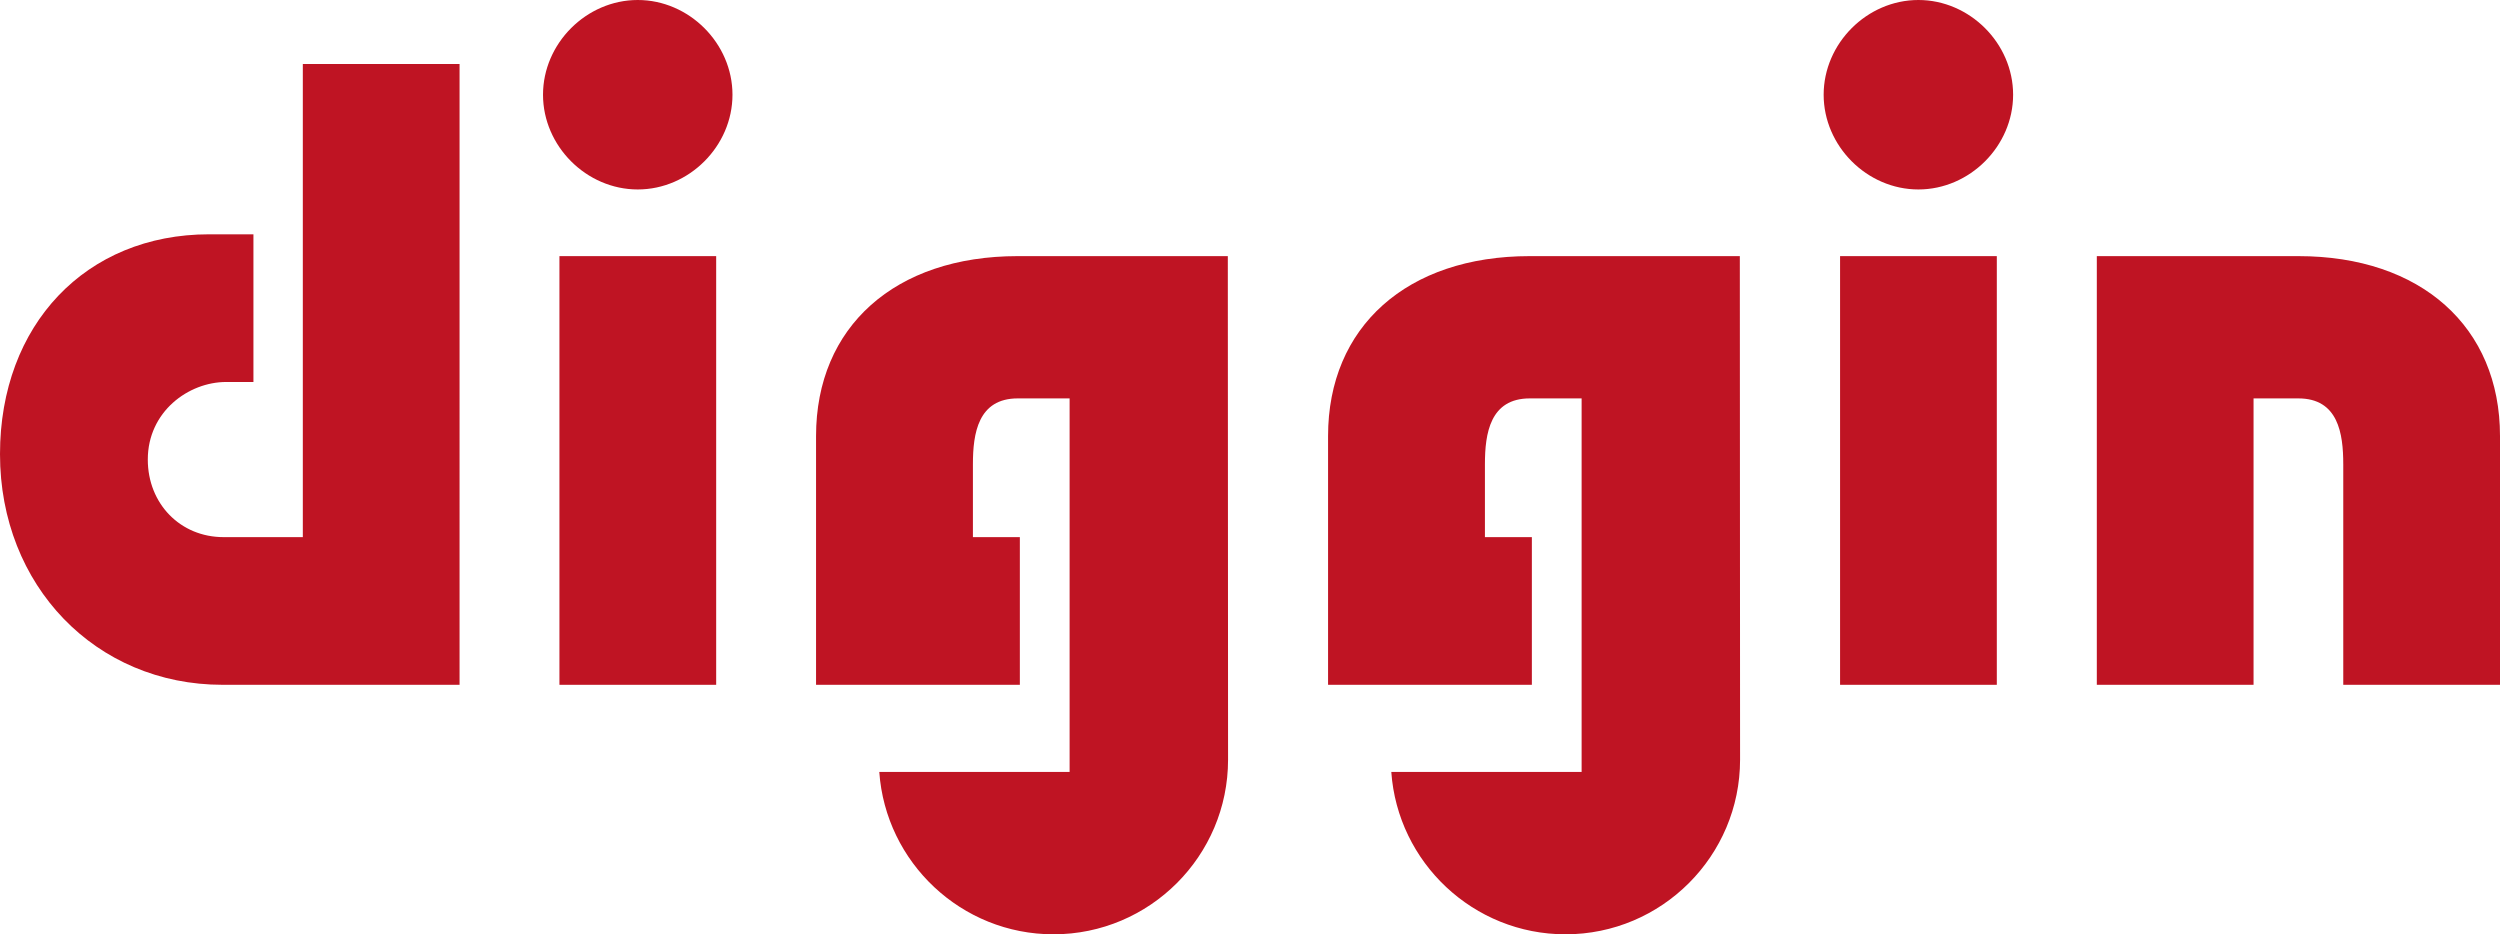
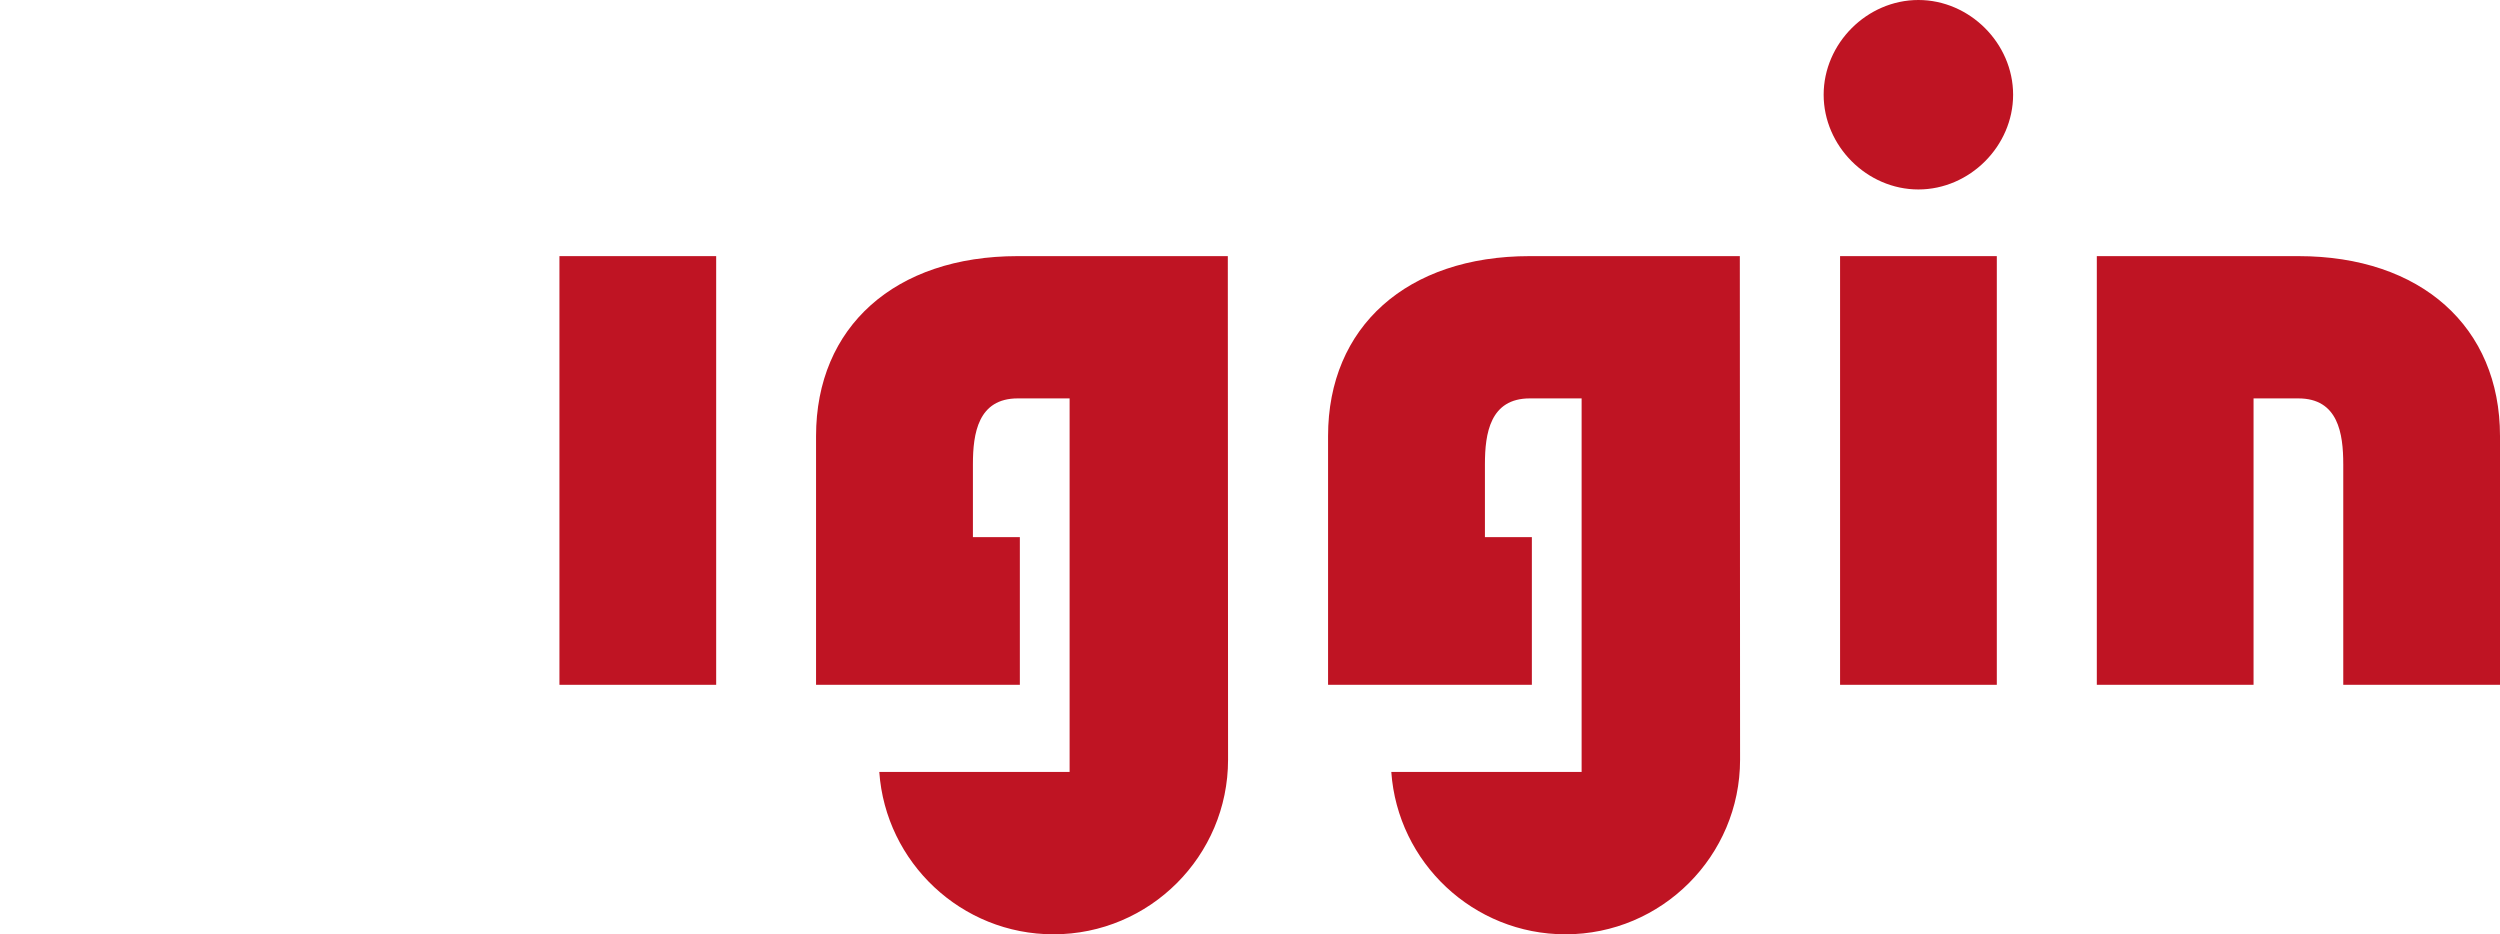
<svg xmlns="http://www.w3.org/2000/svg" id="_レイヤー_1" viewBox="0 0 204 76.24">
  <defs>
    <style>.cls-1{fill:#bf1423;}</style>
  </defs>
  <rect class="cls-1" x="45.65" y="20.9" width="12.79" height="34.98" />
-   <path class="cls-1" d="m52.04,0c-4.19,0-7.73,3.54-7.73,7.73s3.54,7.73,7.73,7.73,7.73-3.54,7.73-7.73-3.54-7.73-7.73-7.73Z" />
  <path class="cls-1" d="m156.54,0c-4.19,0-7.73,3.54-7.73,7.73s3.54,7.73,7.73,7.73,7.73-3.54,7.73-7.73-3.54-7.73-7.73-7.73Z" />
  <rect class="cls-1" x="150.15" y="20.9" width="12.79" height="34.98" />
-   <path class="cls-1" d="m0,37.06c0,10.73,7.81,18.82,18.16,18.82h19.34V5.22h-12.79v38.61h-6.47c-3.52,0-6.18-2.72-6.18-6.33,0-3.91,3.32-6.33,6.4-6.33h2.22v-12.05h-3.62C7.01,19.12,0,26.5,0,37.06Z" />
  <path class="cls-1" d="m191.21,37.87v18.01h12.79v-20.3c0-8.92-6.46-14.68-16.45-14.68h-16.45v34.98h12.79v-23.37h3.66c3.25,0,3.66,2.87,3.66,5.36Z" />
  <path class="cls-1" d="m127.74,76.24c7.86,0,14.25-6.39,14.25-14.25l-.02-41.09h-17.15c-10,0-16.45,5.76-16.45,14.68v20.3h16.63v-12.05h-3.83v-5.96c0-2.5.42-5.36,3.66-5.36h4.23v30.48h-15.53c.52,7.39,6.69,13.25,14.22,13.25Z" />
  <path class="cls-1" d="m85.96,76.24c7.86,0,14.25-6.39,14.25-14.25l-.02-41.09h-17.15c-10,0-16.45,5.76-16.45,14.68v20.3h16.63v-12.05h-3.83v-5.96c0-2.5.42-5.36,3.66-5.36h4.23v30.48h-15.53c.52,7.39,6.69,13.25,14.22,13.25Z" />
</svg>